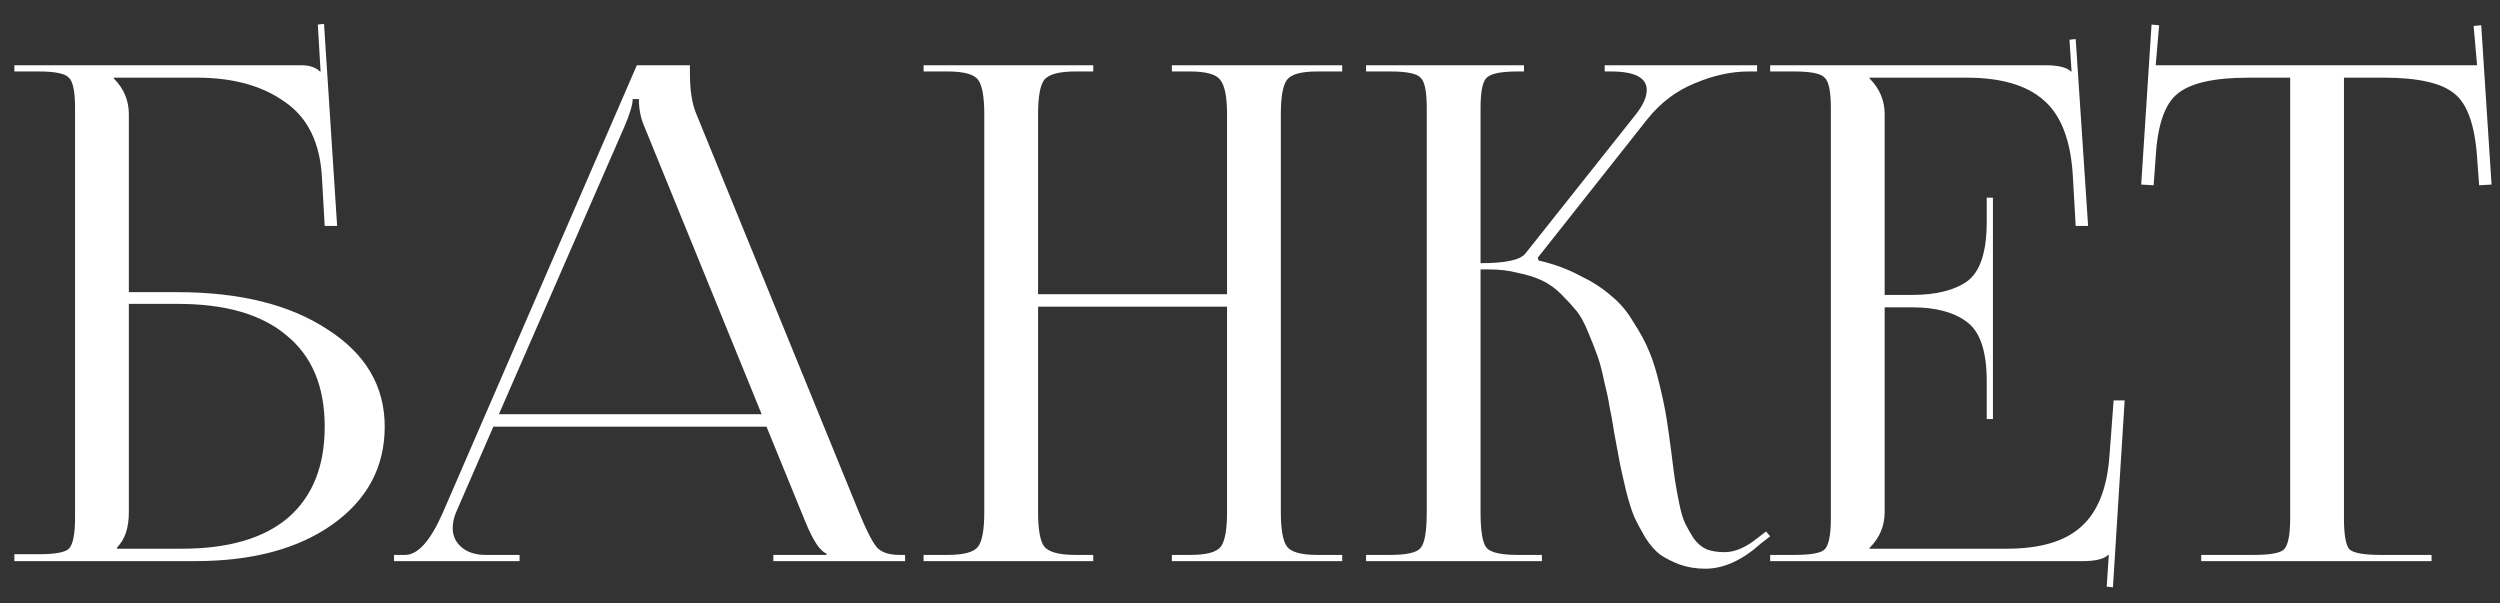
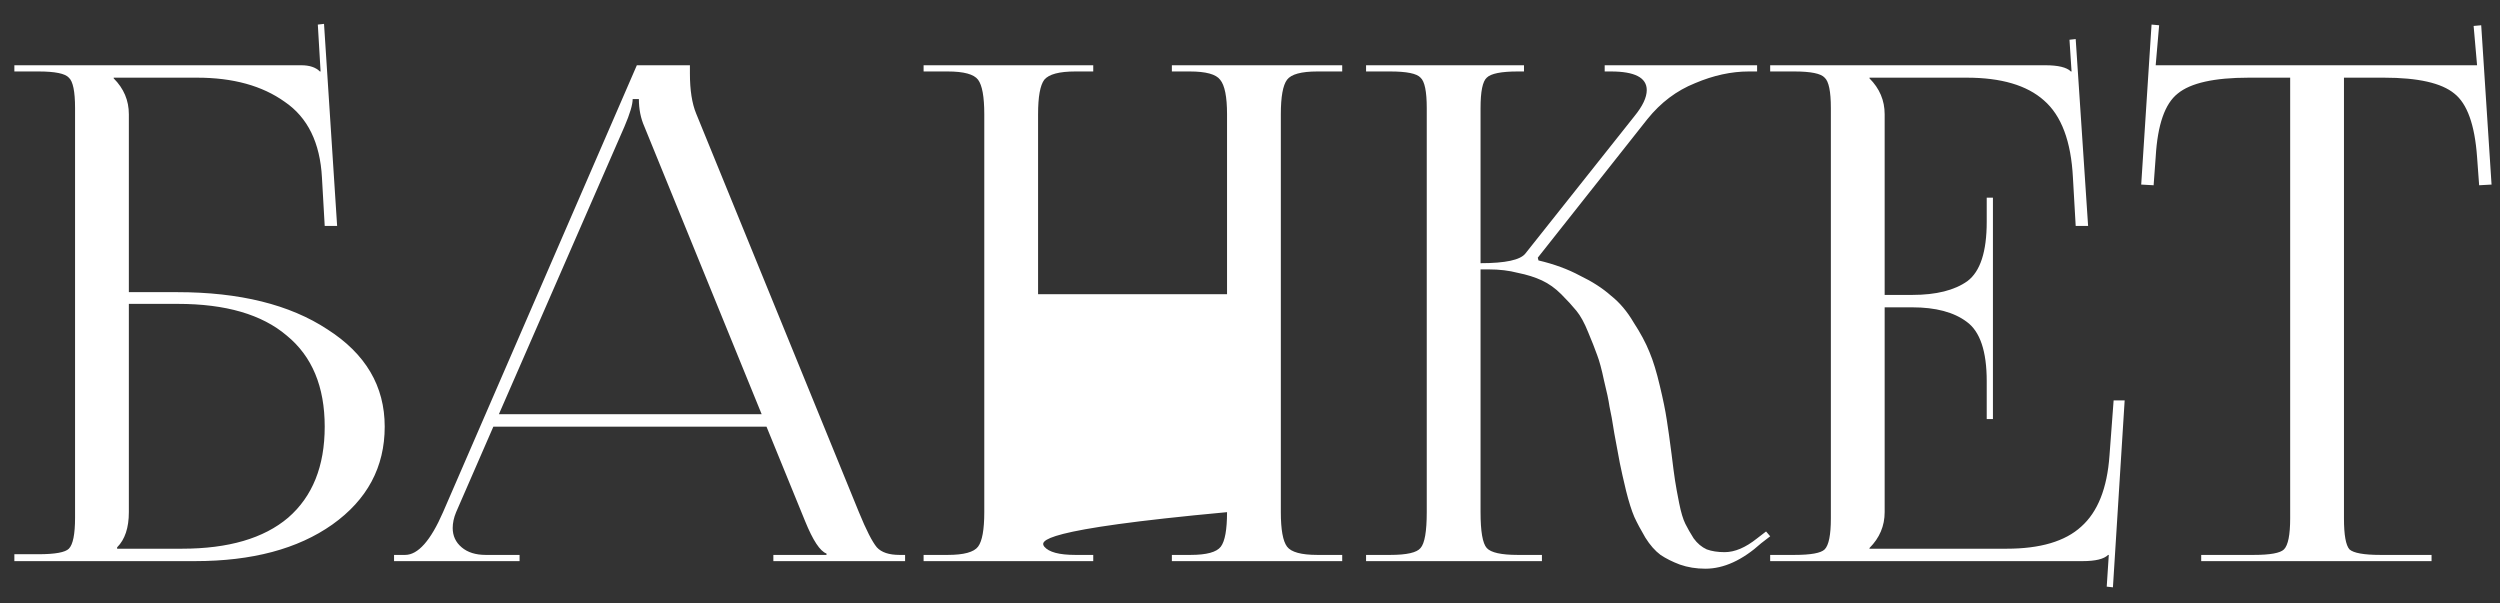
<svg xmlns="http://www.w3.org/2000/svg" width="87" height="21" viewBox="0 0 87 21" fill="none">
  <rect x="0" y="0" width="87" height="21" fill="#333333" stroke="none" />
-   <path d="M0.5 19.527V19.287H1.34C1.916 19.287 2.268 19.223 2.396 19.095C2.54 18.951 2.612 18.591 2.612 18.015V3.759C2.612 3.183 2.54 2.831 2.396 2.703C2.268 2.559 1.916 2.487 1.34 2.487H0.5V2.271H10.484C10.772 2.271 10.988 2.343 11.132 2.487H11.156L11.06 0.855L11.276 0.831L11.732 7.863H11.3L11.204 6.183C11.14 4.967 10.708 4.087 9.908 3.543C9.124 2.983 8.108 2.703 6.86 2.703H3.956V2.727C4.308 3.079 4.484 3.495 4.484 3.975V10.167H6.164C8.34 10.167 10.084 10.599 11.396 11.463C12.724 12.311 13.388 13.439 13.388 14.847C13.388 16.255 12.78 17.391 11.564 18.255C10.364 19.103 8.772 19.527 6.788 19.527H0.5ZM4.484 10.575V17.823C4.484 18.367 4.348 18.775 4.076 19.047V19.095H6.332C7.948 19.095 9.18 18.735 10.028 18.015C10.876 17.279 11.3 16.223 11.3 14.847C11.3 13.455 10.86 12.399 9.98 11.679C9.116 10.943 7.852 10.575 6.188 10.575H4.484ZM13.713 19.527V19.311H14.098C14.546 19.311 14.986 18.815 15.418 17.823L22.162 2.271H24.009V2.559C24.009 3.135 24.081 3.599 24.226 3.951L29.89 17.823C30.145 18.447 30.354 18.855 30.514 19.047C30.674 19.223 30.938 19.311 31.305 19.311H31.497V19.527H26.913V19.311H28.762V19.263C28.538 19.183 28.29 18.807 28.017 18.135L26.674 14.847H17.169L15.873 17.823C15.793 18.015 15.754 18.199 15.754 18.375C15.754 18.647 15.857 18.871 16.066 19.047C16.273 19.223 16.553 19.311 16.905 19.311H18.081V19.527H13.713ZM17.361 14.415H26.506L22.425 4.407C22.297 4.119 22.233 3.799 22.233 3.447H22.017C22.017 3.639 21.922 3.959 21.73 4.407L17.361 14.415ZM32.141 19.527V19.311H32.981C33.541 19.311 33.893 19.215 34.037 19.023C34.181 18.831 34.253 18.431 34.253 17.823V3.975C34.253 3.367 34.181 2.967 34.037 2.775C33.893 2.583 33.541 2.487 32.981 2.487H32.141V2.271H38.045V2.487H37.421C36.861 2.487 36.501 2.583 36.341 2.775C36.197 2.967 36.125 3.367 36.125 3.975V10.239H42.701V3.975C42.701 3.367 42.621 2.967 42.461 2.775C42.317 2.583 41.965 2.487 41.405 2.487H40.781V2.271H46.709V2.487H45.845C45.285 2.487 44.933 2.583 44.789 2.775C44.645 2.967 44.573 3.367 44.573 3.975V17.823C44.573 18.431 44.645 18.831 44.789 19.023C44.933 19.215 45.285 19.311 45.845 19.311H46.709V19.527H40.781V19.311H41.429C41.989 19.311 42.341 19.215 42.485 19.023C42.629 18.831 42.701 18.431 42.701 17.823V10.671H36.125V17.823C36.125 18.431 36.197 18.831 36.341 19.023C36.501 19.215 36.861 19.311 37.421 19.311H38.045V19.527H32.141ZM47.539 19.527V19.311H48.379C48.955 19.311 49.307 19.231 49.435 19.071C49.579 18.911 49.651 18.495 49.651 17.823V3.759C49.651 3.183 49.579 2.831 49.435 2.703C49.307 2.559 48.955 2.487 48.379 2.487H47.539V2.271H53.035V2.487H52.819C52.243 2.487 51.883 2.559 51.739 2.703C51.595 2.831 51.523 3.183 51.523 3.759V9.159C52.387 9.159 52.907 9.047 53.083 8.823L56.875 4.047C57.163 3.695 57.307 3.391 57.307 3.135C57.307 2.703 56.891 2.487 56.059 2.487H55.843V2.271H61.147V2.487H60.859C60.251 2.487 59.627 2.623 58.987 2.895C58.347 3.151 57.795 3.567 57.331 4.143L53.515 8.967L53.539 9.063C54.083 9.191 54.563 9.367 54.979 9.591C55.411 9.799 55.771 10.031 56.059 10.287C56.363 10.527 56.627 10.839 56.851 11.223C57.091 11.591 57.275 11.935 57.403 12.255C57.531 12.559 57.651 12.951 57.763 13.431C57.875 13.895 57.955 14.287 58.003 14.607C58.051 14.911 58.107 15.311 58.171 15.807C58.219 16.207 58.259 16.511 58.291 16.719C58.323 16.927 58.371 17.191 58.435 17.511C58.499 17.831 58.571 18.071 58.651 18.231C58.731 18.391 58.827 18.559 58.939 18.735C59.067 18.911 59.219 19.039 59.395 19.119C59.571 19.183 59.779 19.215 60.019 19.215C60.371 19.215 60.747 19.055 61.147 18.735L61.459 18.495L61.603 18.663L61.291 18.903C60.635 19.495 59.987 19.791 59.347 19.791C59.027 19.791 58.731 19.743 58.459 19.647C58.203 19.551 57.979 19.439 57.787 19.311C57.595 19.167 57.419 18.967 57.259 18.711C57.099 18.439 56.971 18.199 56.875 17.991C56.779 17.767 56.683 17.463 56.587 17.079C56.491 16.679 56.419 16.359 56.371 16.119C56.323 15.879 56.259 15.535 56.179 15.087C56.115 14.671 56.059 14.359 56.011 14.151C55.979 13.927 55.915 13.623 55.819 13.239C55.739 12.855 55.659 12.559 55.579 12.351C55.499 12.127 55.395 11.863 55.267 11.559C55.139 11.239 55.003 10.991 54.859 10.815C54.715 10.639 54.539 10.447 54.331 10.239C54.123 10.031 53.899 9.871 53.659 9.759C53.419 9.647 53.139 9.559 52.819 9.495C52.515 9.415 52.179 9.375 51.811 9.375H51.523V17.823C51.523 18.495 51.595 18.911 51.739 19.071C51.883 19.231 52.243 19.311 52.819 19.311H53.659V19.527H47.539ZM69.354 14.583H69.138V13.263C69.138 12.223 68.906 11.535 68.442 11.199C67.994 10.863 67.362 10.695 66.546 10.695H65.586V17.823C65.586 18.303 65.41 18.719 65.058 19.071V19.095H69.834C71.002 19.095 71.866 18.839 72.426 18.327C73.002 17.815 73.33 16.991 73.41 15.855L73.554 13.935H73.938L73.53 20.439L73.314 20.415L73.386 19.311H73.362C73.218 19.455 72.922 19.527 72.474 19.527H61.602V19.311H62.442C63.018 19.311 63.37 19.247 63.498 19.119C63.642 18.975 63.714 18.615 63.714 18.039V3.759C63.714 3.183 63.642 2.831 63.498 2.703C63.37 2.559 63.018 2.487 62.442 2.487H61.602V2.271H71.178C71.626 2.271 71.922 2.343 72.066 2.487H72.09L72.018 1.383L72.234 1.359L72.666 7.863H72.234L72.138 6.183C72.074 4.919 71.738 4.023 71.13 3.495C70.538 2.967 69.642 2.703 68.442 2.703H65.058V2.727C65.41 3.079 65.586 3.495 65.586 3.975V10.263H66.546C67.378 10.263 68.018 10.103 68.466 9.783C68.914 9.447 69.138 8.759 69.138 7.719V6.879H69.354V14.583ZM76.602 19.527V19.311H78.426C79.002 19.311 79.354 19.247 79.482 19.119C79.626 18.975 79.698 18.615 79.698 18.039V2.703H78.258C77.058 2.703 76.234 2.887 75.786 3.255C75.338 3.607 75.082 4.343 75.018 5.463L74.946 6.447L74.514 6.423L74.874 0.855L75.138 0.879L75.018 2.271H86.202L86.082 0.903L86.346 0.879L86.706 6.423L86.274 6.447L86.202 5.463C86.122 4.343 85.858 3.607 85.41 3.255C84.962 2.887 84.146 2.703 82.962 2.703H81.57V18.039C81.57 18.615 81.634 18.975 81.762 19.119C81.906 19.247 82.266 19.311 82.842 19.311H84.618V19.527H76.602Z" fill="white" />
+   <path d="M0.5 19.527V19.287H1.34C1.916 19.287 2.268 19.223 2.396 19.095C2.54 18.951 2.612 18.591 2.612 18.015V3.759C2.612 3.183 2.54 2.831 2.396 2.703C2.268 2.559 1.916 2.487 1.34 2.487H0.5V2.271H10.484C10.772 2.271 10.988 2.343 11.132 2.487H11.156L11.06 0.855L11.276 0.831L11.732 7.863H11.3L11.204 6.183C11.14 4.967 10.708 4.087 9.908 3.543C9.124 2.983 8.108 2.703 6.86 2.703H3.956V2.727C4.308 3.079 4.484 3.495 4.484 3.975V10.167H6.164C8.34 10.167 10.084 10.599 11.396 11.463C12.724 12.311 13.388 13.439 13.388 14.847C13.388 16.255 12.78 17.391 11.564 18.255C10.364 19.103 8.772 19.527 6.788 19.527H0.5ZM4.484 10.575V17.823C4.484 18.367 4.348 18.775 4.076 19.047V19.095H6.332C7.948 19.095 9.18 18.735 10.028 18.015C10.876 17.279 11.3 16.223 11.3 14.847C11.3 13.455 10.86 12.399 9.98 11.679C9.116 10.943 7.852 10.575 6.188 10.575H4.484ZM13.713 19.527V19.311H14.098C14.546 19.311 14.986 18.815 15.418 17.823L22.162 2.271H24.009V2.559C24.009 3.135 24.081 3.599 24.226 3.951L29.89 17.823C30.145 18.447 30.354 18.855 30.514 19.047C30.674 19.223 30.938 19.311 31.305 19.311H31.497V19.527H26.913V19.311H28.762V19.263C28.538 19.183 28.29 18.807 28.017 18.135L26.674 14.847H17.169L15.873 17.823C15.793 18.015 15.754 18.199 15.754 18.375C15.754 18.647 15.857 18.871 16.066 19.047C16.273 19.223 16.553 19.311 16.905 19.311H18.081V19.527H13.713ZM17.361 14.415H26.506L22.425 4.407C22.297 4.119 22.233 3.799 22.233 3.447H22.017C22.017 3.639 21.922 3.959 21.73 4.407L17.361 14.415ZM32.141 19.527V19.311H32.981C33.541 19.311 33.893 19.215 34.037 19.023C34.181 18.831 34.253 18.431 34.253 17.823V3.975C34.253 3.367 34.181 2.967 34.037 2.775C33.893 2.583 33.541 2.487 32.981 2.487H32.141V2.271H38.045V2.487H37.421C36.861 2.487 36.501 2.583 36.341 2.775C36.197 2.967 36.125 3.367 36.125 3.975V10.239H42.701V3.975C42.701 3.367 42.621 2.967 42.461 2.775C42.317 2.583 41.965 2.487 41.405 2.487H40.781V2.271H46.709V2.487H45.845C45.285 2.487 44.933 2.583 44.789 2.775C44.645 2.967 44.573 3.367 44.573 3.975V17.823C44.573 18.431 44.645 18.831 44.789 19.023C44.933 19.215 45.285 19.311 45.845 19.311H46.709V19.527H40.781V19.311H41.429C41.989 19.311 42.341 19.215 42.485 19.023C42.629 18.831 42.701 18.431 42.701 17.823V10.671V17.823C36.125 18.431 36.197 18.831 36.341 19.023C36.501 19.215 36.861 19.311 37.421 19.311H38.045V19.527H32.141ZM47.539 19.527V19.311H48.379C48.955 19.311 49.307 19.231 49.435 19.071C49.579 18.911 49.651 18.495 49.651 17.823V3.759C49.651 3.183 49.579 2.831 49.435 2.703C49.307 2.559 48.955 2.487 48.379 2.487H47.539V2.271H53.035V2.487H52.819C52.243 2.487 51.883 2.559 51.739 2.703C51.595 2.831 51.523 3.183 51.523 3.759V9.159C52.387 9.159 52.907 9.047 53.083 8.823L56.875 4.047C57.163 3.695 57.307 3.391 57.307 3.135C57.307 2.703 56.891 2.487 56.059 2.487H55.843V2.271H61.147V2.487H60.859C60.251 2.487 59.627 2.623 58.987 2.895C58.347 3.151 57.795 3.567 57.331 4.143L53.515 8.967L53.539 9.063C54.083 9.191 54.563 9.367 54.979 9.591C55.411 9.799 55.771 10.031 56.059 10.287C56.363 10.527 56.627 10.839 56.851 11.223C57.091 11.591 57.275 11.935 57.403 12.255C57.531 12.559 57.651 12.951 57.763 13.431C57.875 13.895 57.955 14.287 58.003 14.607C58.051 14.911 58.107 15.311 58.171 15.807C58.219 16.207 58.259 16.511 58.291 16.719C58.323 16.927 58.371 17.191 58.435 17.511C58.499 17.831 58.571 18.071 58.651 18.231C58.731 18.391 58.827 18.559 58.939 18.735C59.067 18.911 59.219 19.039 59.395 19.119C59.571 19.183 59.779 19.215 60.019 19.215C60.371 19.215 60.747 19.055 61.147 18.735L61.459 18.495L61.603 18.663L61.291 18.903C60.635 19.495 59.987 19.791 59.347 19.791C59.027 19.791 58.731 19.743 58.459 19.647C58.203 19.551 57.979 19.439 57.787 19.311C57.595 19.167 57.419 18.967 57.259 18.711C57.099 18.439 56.971 18.199 56.875 17.991C56.779 17.767 56.683 17.463 56.587 17.079C56.491 16.679 56.419 16.359 56.371 16.119C56.323 15.879 56.259 15.535 56.179 15.087C56.115 14.671 56.059 14.359 56.011 14.151C55.979 13.927 55.915 13.623 55.819 13.239C55.739 12.855 55.659 12.559 55.579 12.351C55.499 12.127 55.395 11.863 55.267 11.559C55.139 11.239 55.003 10.991 54.859 10.815C54.715 10.639 54.539 10.447 54.331 10.239C54.123 10.031 53.899 9.871 53.659 9.759C53.419 9.647 53.139 9.559 52.819 9.495C52.515 9.415 52.179 9.375 51.811 9.375H51.523V17.823C51.523 18.495 51.595 18.911 51.739 19.071C51.883 19.231 52.243 19.311 52.819 19.311H53.659V19.527H47.539ZM69.354 14.583H69.138V13.263C69.138 12.223 68.906 11.535 68.442 11.199C67.994 10.863 67.362 10.695 66.546 10.695H65.586V17.823C65.586 18.303 65.41 18.719 65.058 19.071V19.095H69.834C71.002 19.095 71.866 18.839 72.426 18.327C73.002 17.815 73.33 16.991 73.41 15.855L73.554 13.935H73.938L73.53 20.439L73.314 20.415L73.386 19.311H73.362C73.218 19.455 72.922 19.527 72.474 19.527H61.602V19.311H62.442C63.018 19.311 63.37 19.247 63.498 19.119C63.642 18.975 63.714 18.615 63.714 18.039V3.759C63.714 3.183 63.642 2.831 63.498 2.703C63.37 2.559 63.018 2.487 62.442 2.487H61.602V2.271H71.178C71.626 2.271 71.922 2.343 72.066 2.487H72.09L72.018 1.383L72.234 1.359L72.666 7.863H72.234L72.138 6.183C72.074 4.919 71.738 4.023 71.13 3.495C70.538 2.967 69.642 2.703 68.442 2.703H65.058V2.727C65.41 3.079 65.586 3.495 65.586 3.975V10.263H66.546C67.378 10.263 68.018 10.103 68.466 9.783C68.914 9.447 69.138 8.759 69.138 7.719V6.879H69.354V14.583ZM76.602 19.527V19.311H78.426C79.002 19.311 79.354 19.247 79.482 19.119C79.626 18.975 79.698 18.615 79.698 18.039V2.703H78.258C77.058 2.703 76.234 2.887 75.786 3.255C75.338 3.607 75.082 4.343 75.018 5.463L74.946 6.447L74.514 6.423L74.874 0.855L75.138 0.879L75.018 2.271H86.202L86.082 0.903L86.346 0.879L86.706 6.423L86.274 6.447L86.202 5.463C86.122 4.343 85.858 3.607 85.41 3.255C84.962 2.887 84.146 2.703 82.962 2.703H81.57V18.039C81.57 18.615 81.634 18.975 81.762 19.119C81.906 19.247 82.266 19.311 82.842 19.311H84.618V19.527H76.602Z" fill="white" />
</svg>